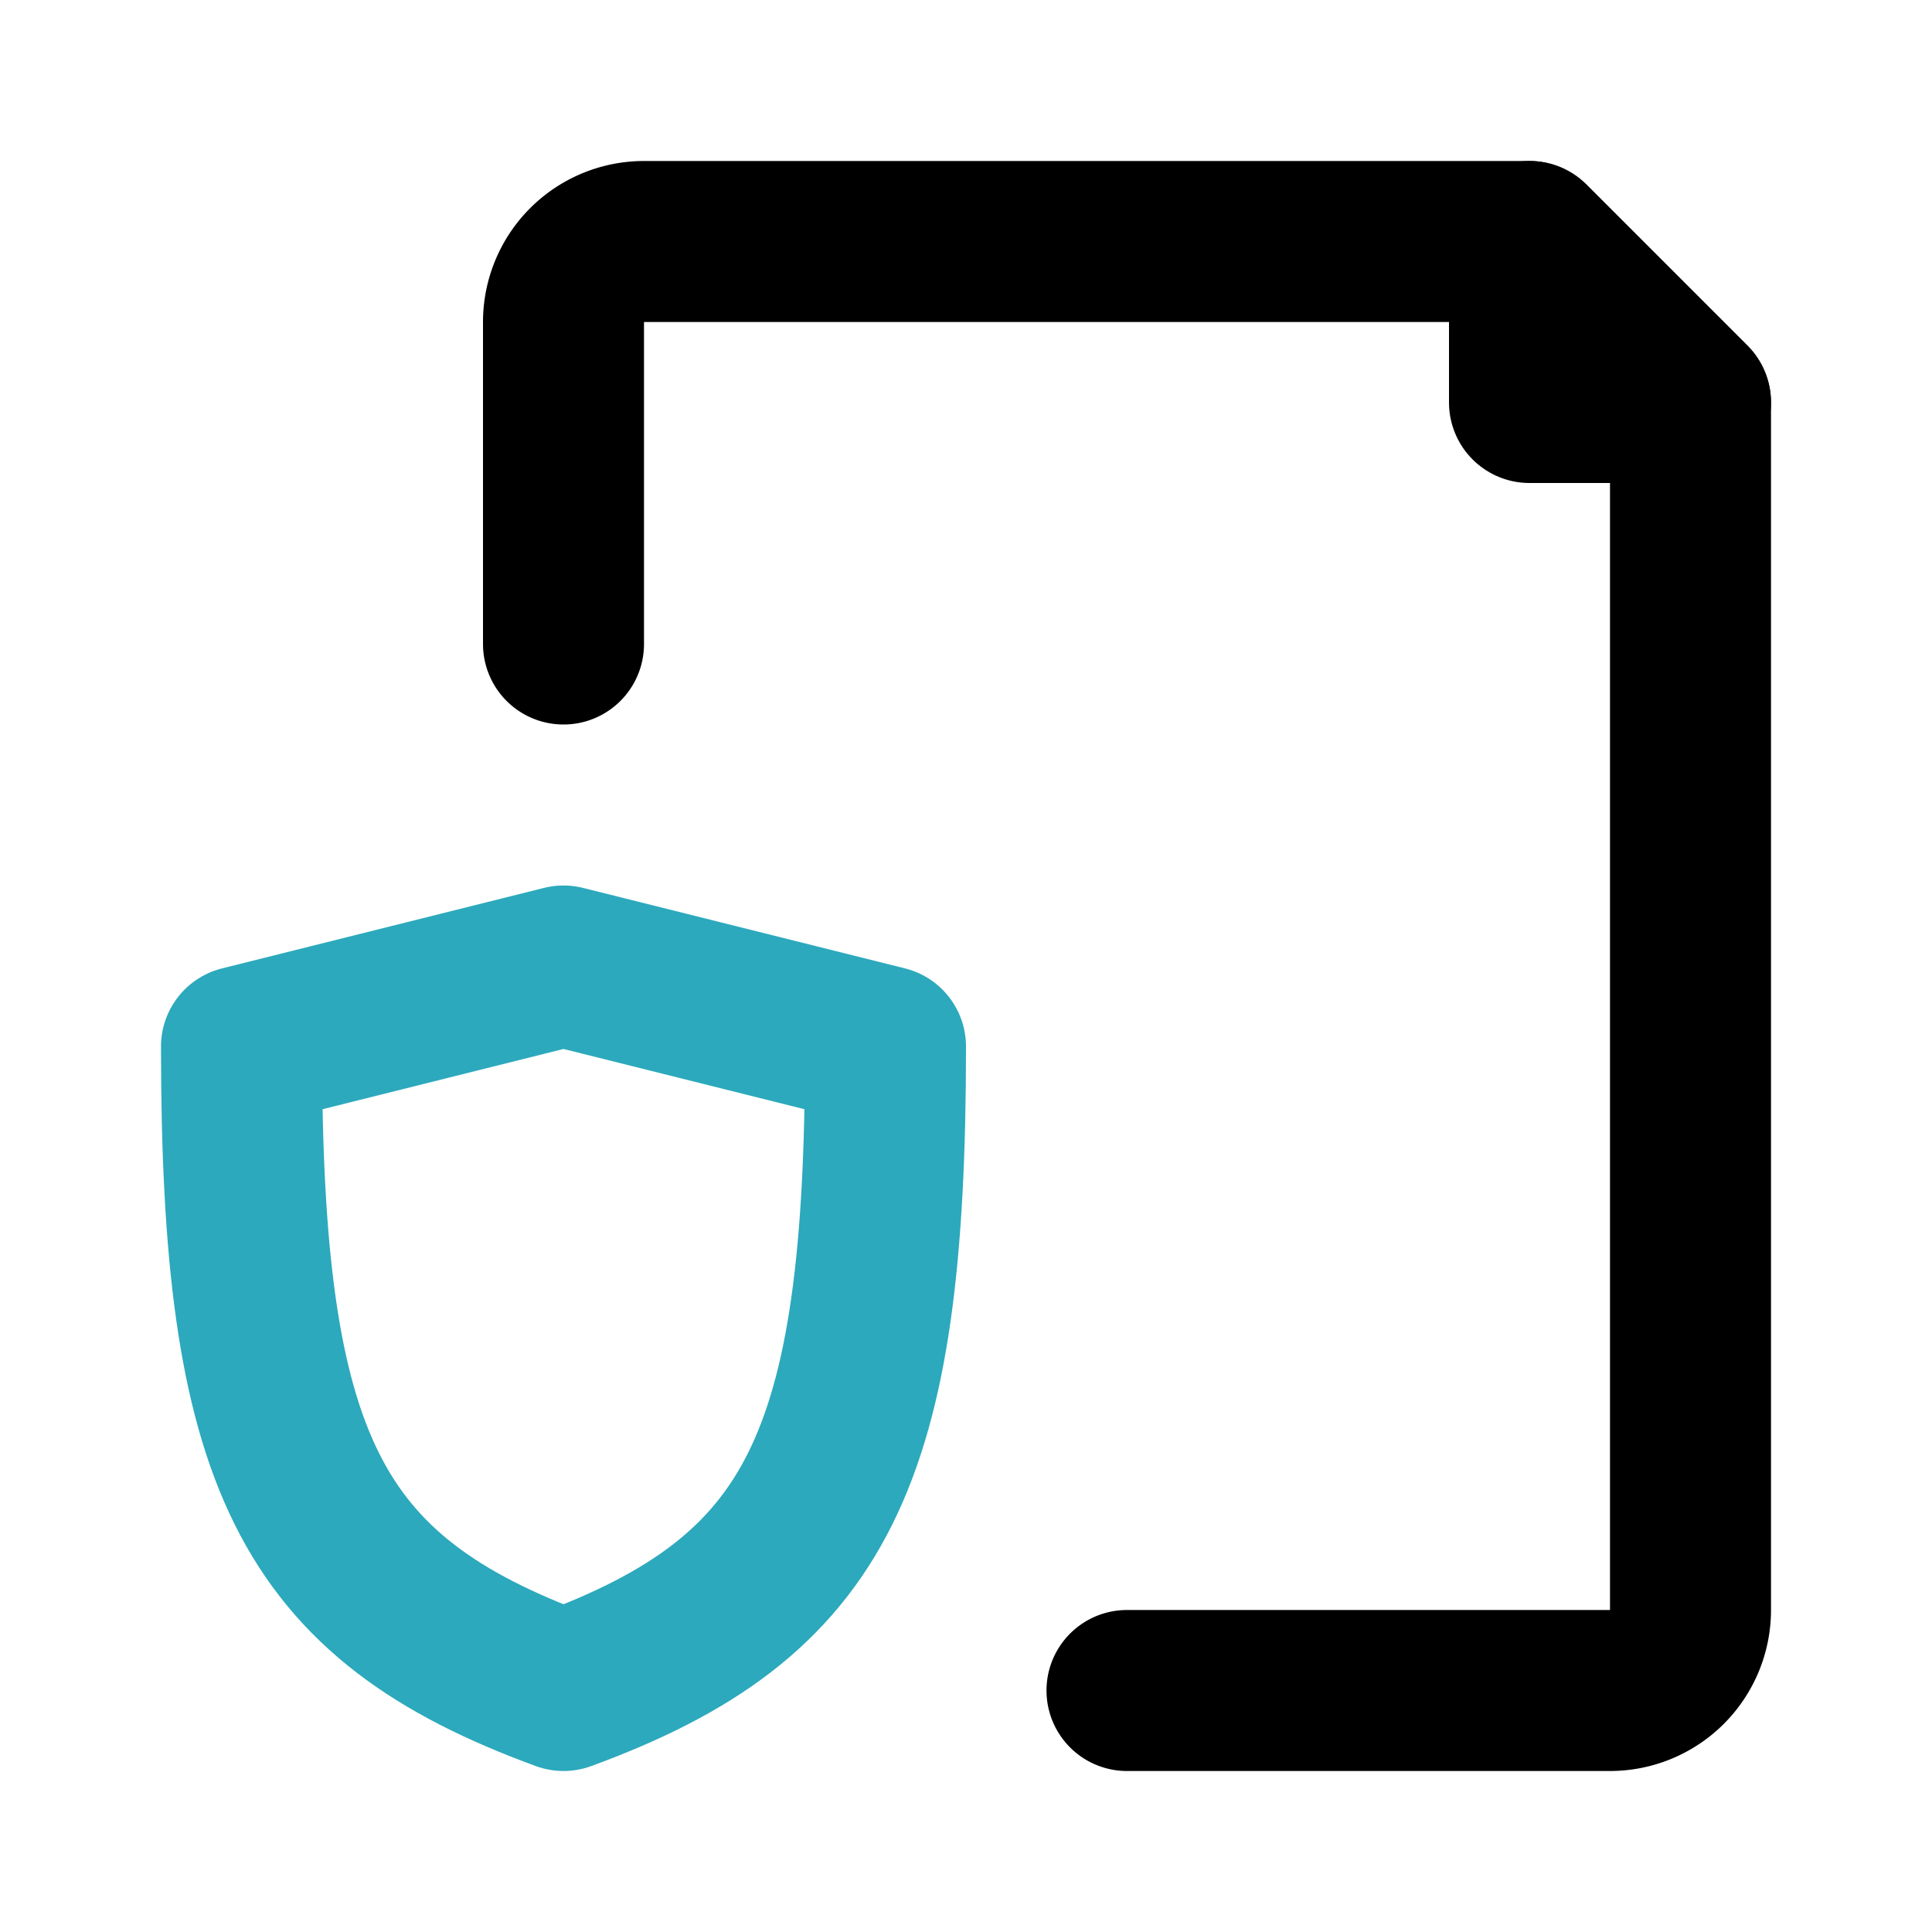
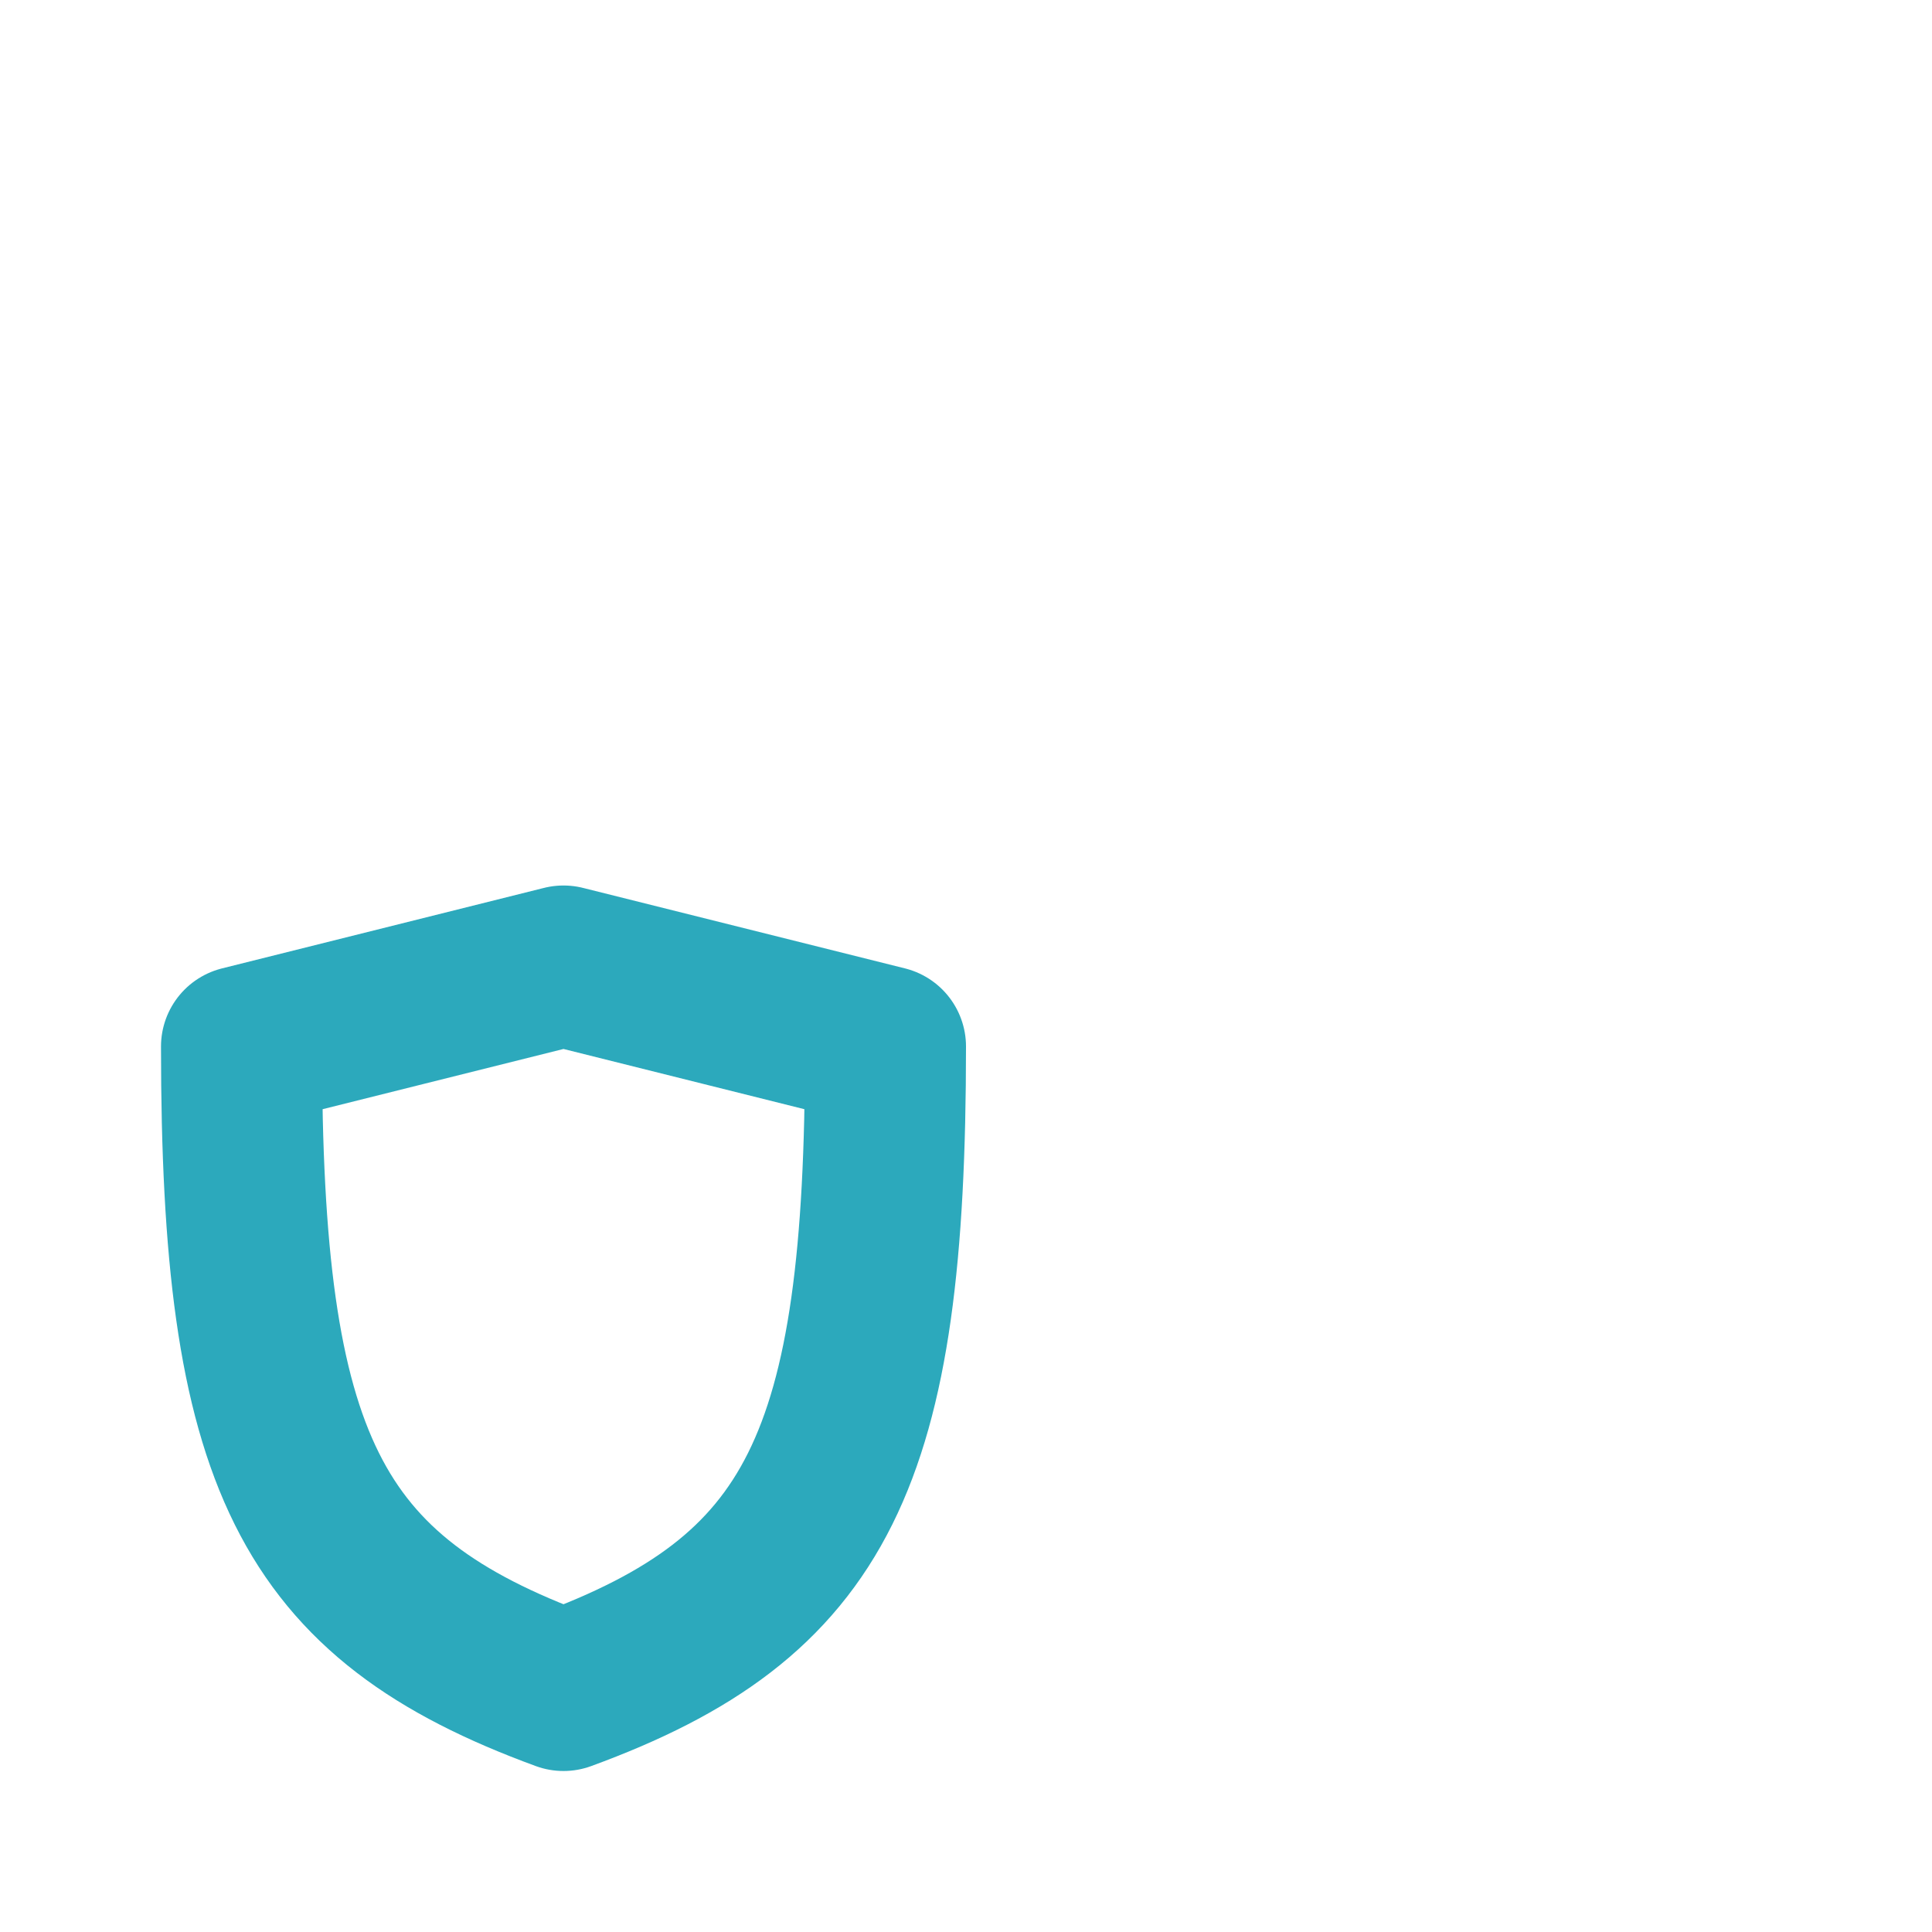
<svg xmlns="http://www.w3.org/2000/svg" fill="#000000" width="800px" height="800px" viewBox="0 0 24 24" id="protected-file-3" data-name="Line Color" class="icon line-color">
  <path id="secondary" d="M7,12,3,13c0,5.14.83,6.84,4,8,3.17-1.16,4-2.86,4-8Z" style="fill: none; stroke: rgb(44, 169, 188); stroke-linecap: round; stroke-linejoin: round; stroke-width: 2;" />
-   <path id="primary" d="M7,8V4A1,1,0,0,1,8,3H19l2,2V20a1,1,0,0,1-1,1H14" style="fill: none; stroke: rgb(0, 0, 0); stroke-linecap: round; stroke-linejoin: round; stroke-width: 2;" />
-   <polygon id="primary-2" data-name="primary" points="19 3 19 5 21 5 19 3" style="fill: none; stroke: rgb(0, 0, 0); stroke-linecap: round; stroke-linejoin: round; stroke-width: 2;" />
</svg>